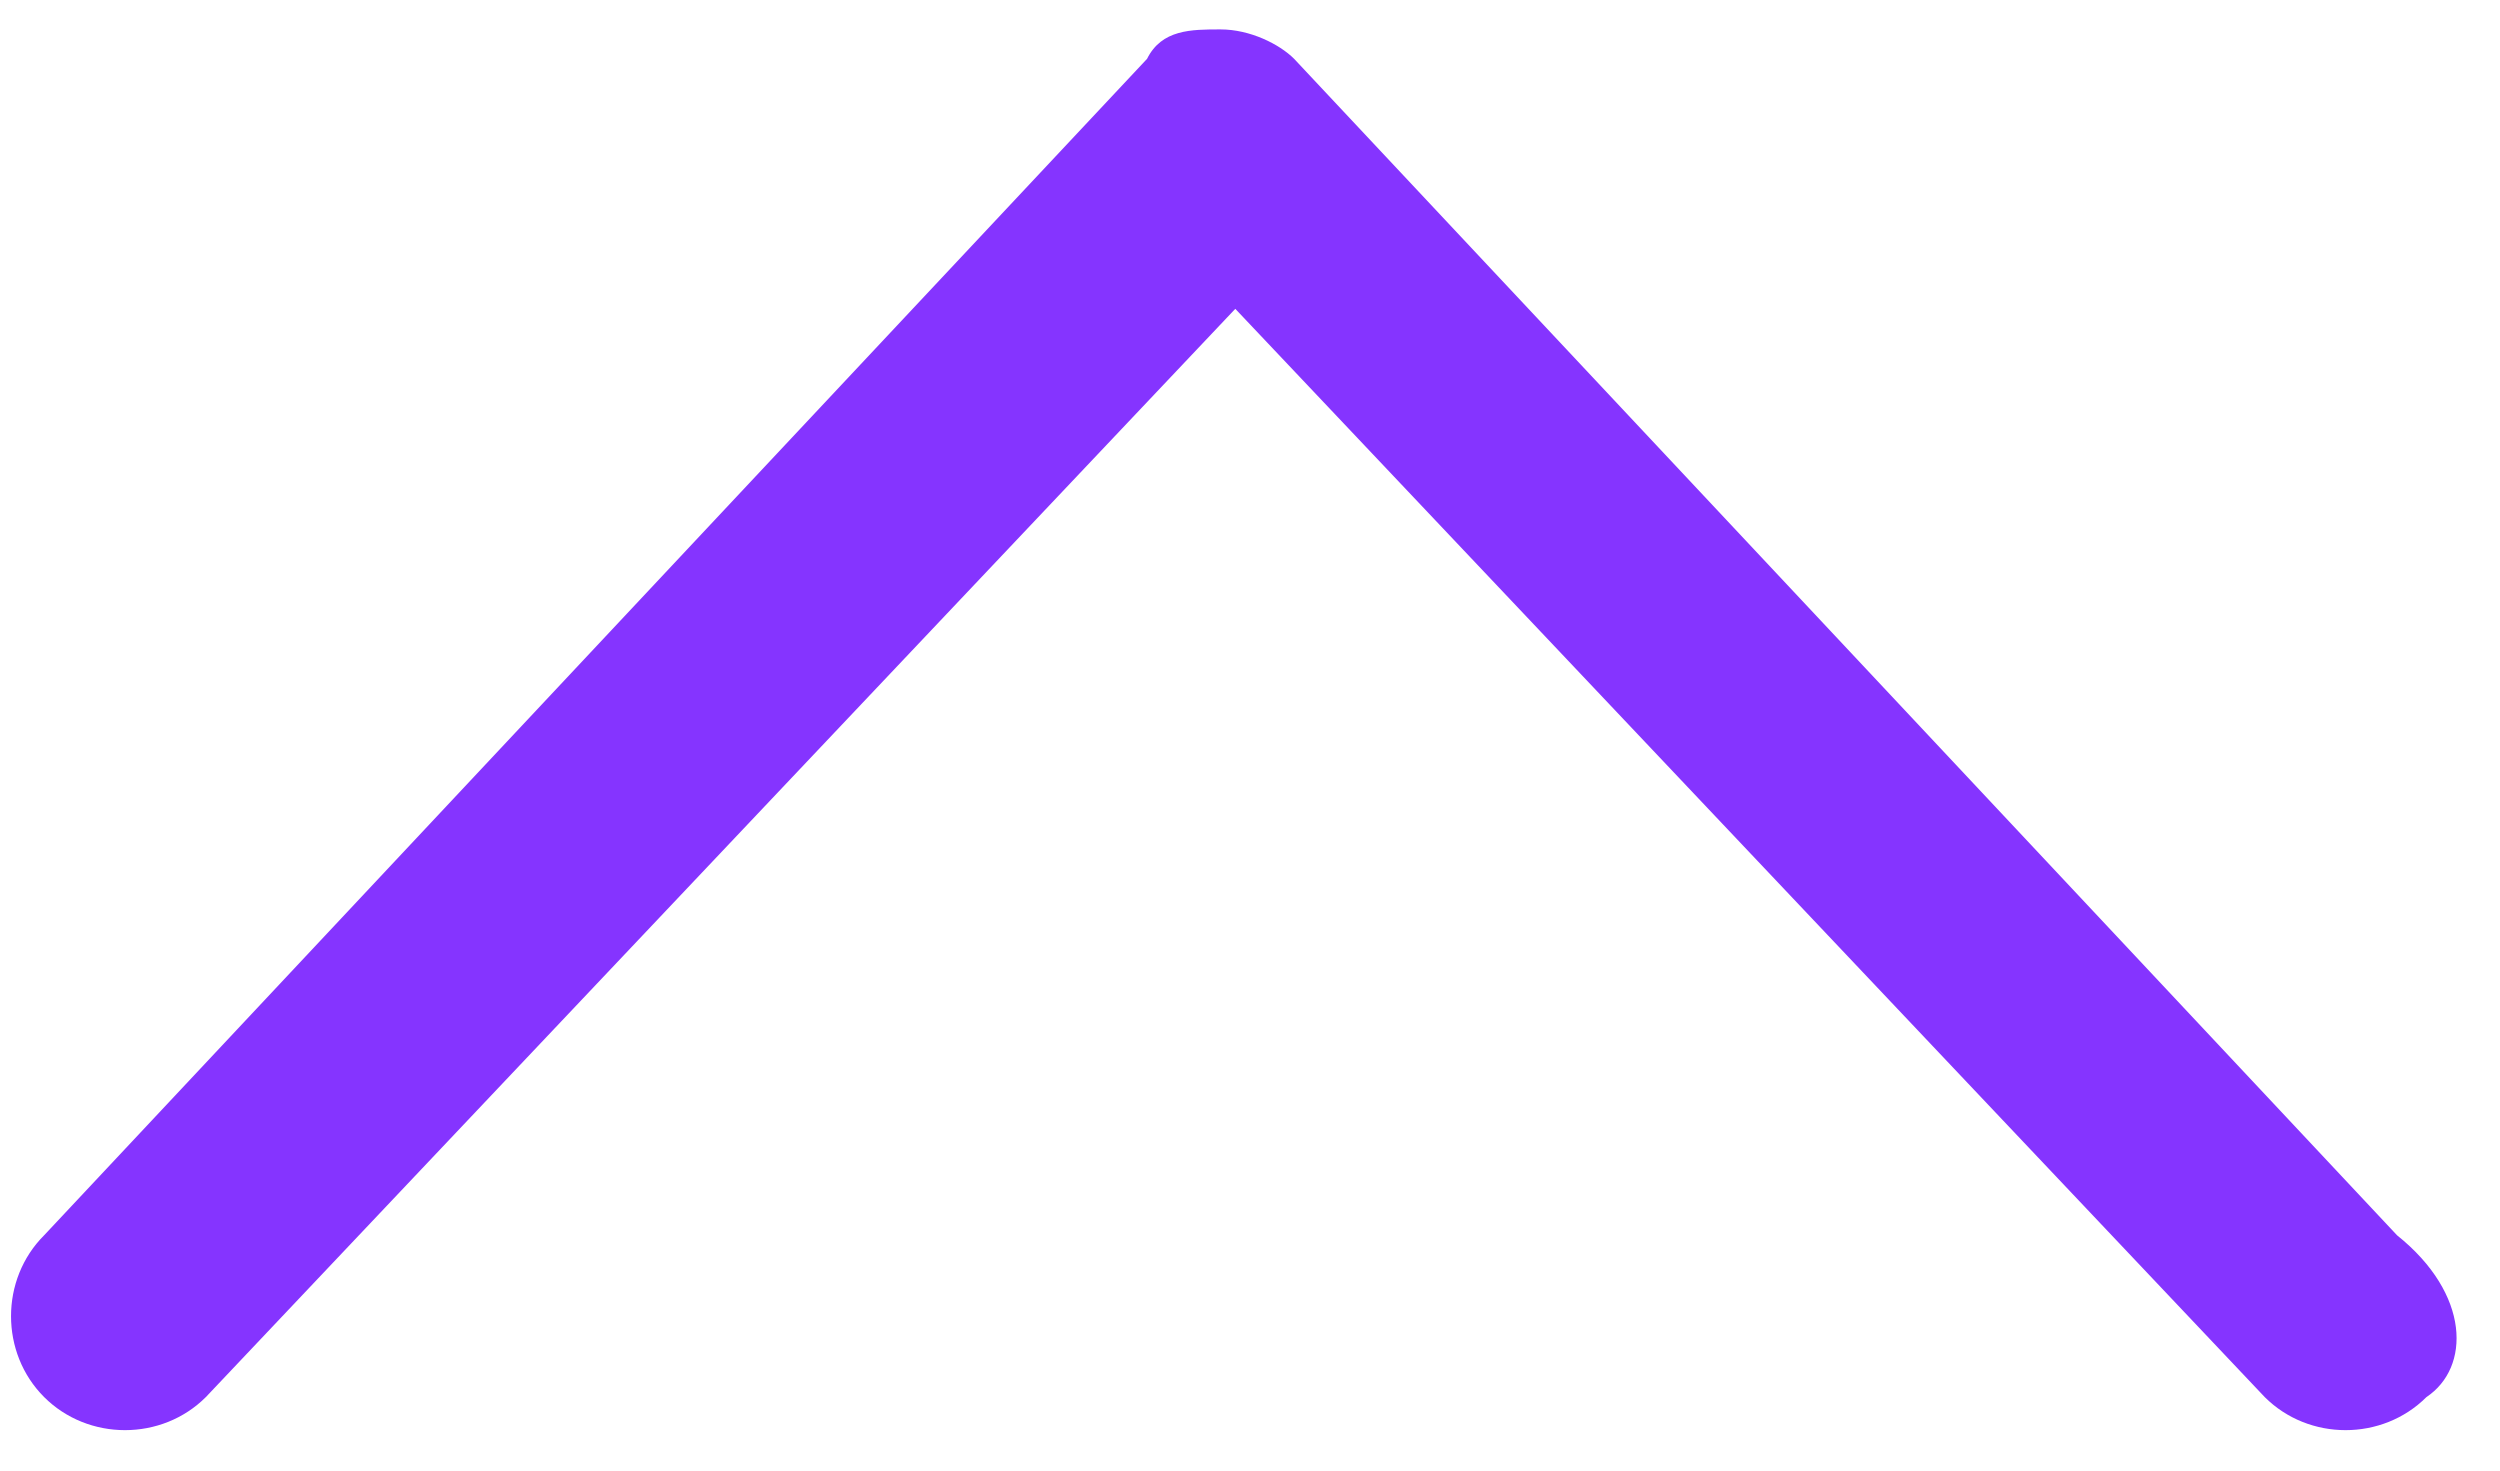
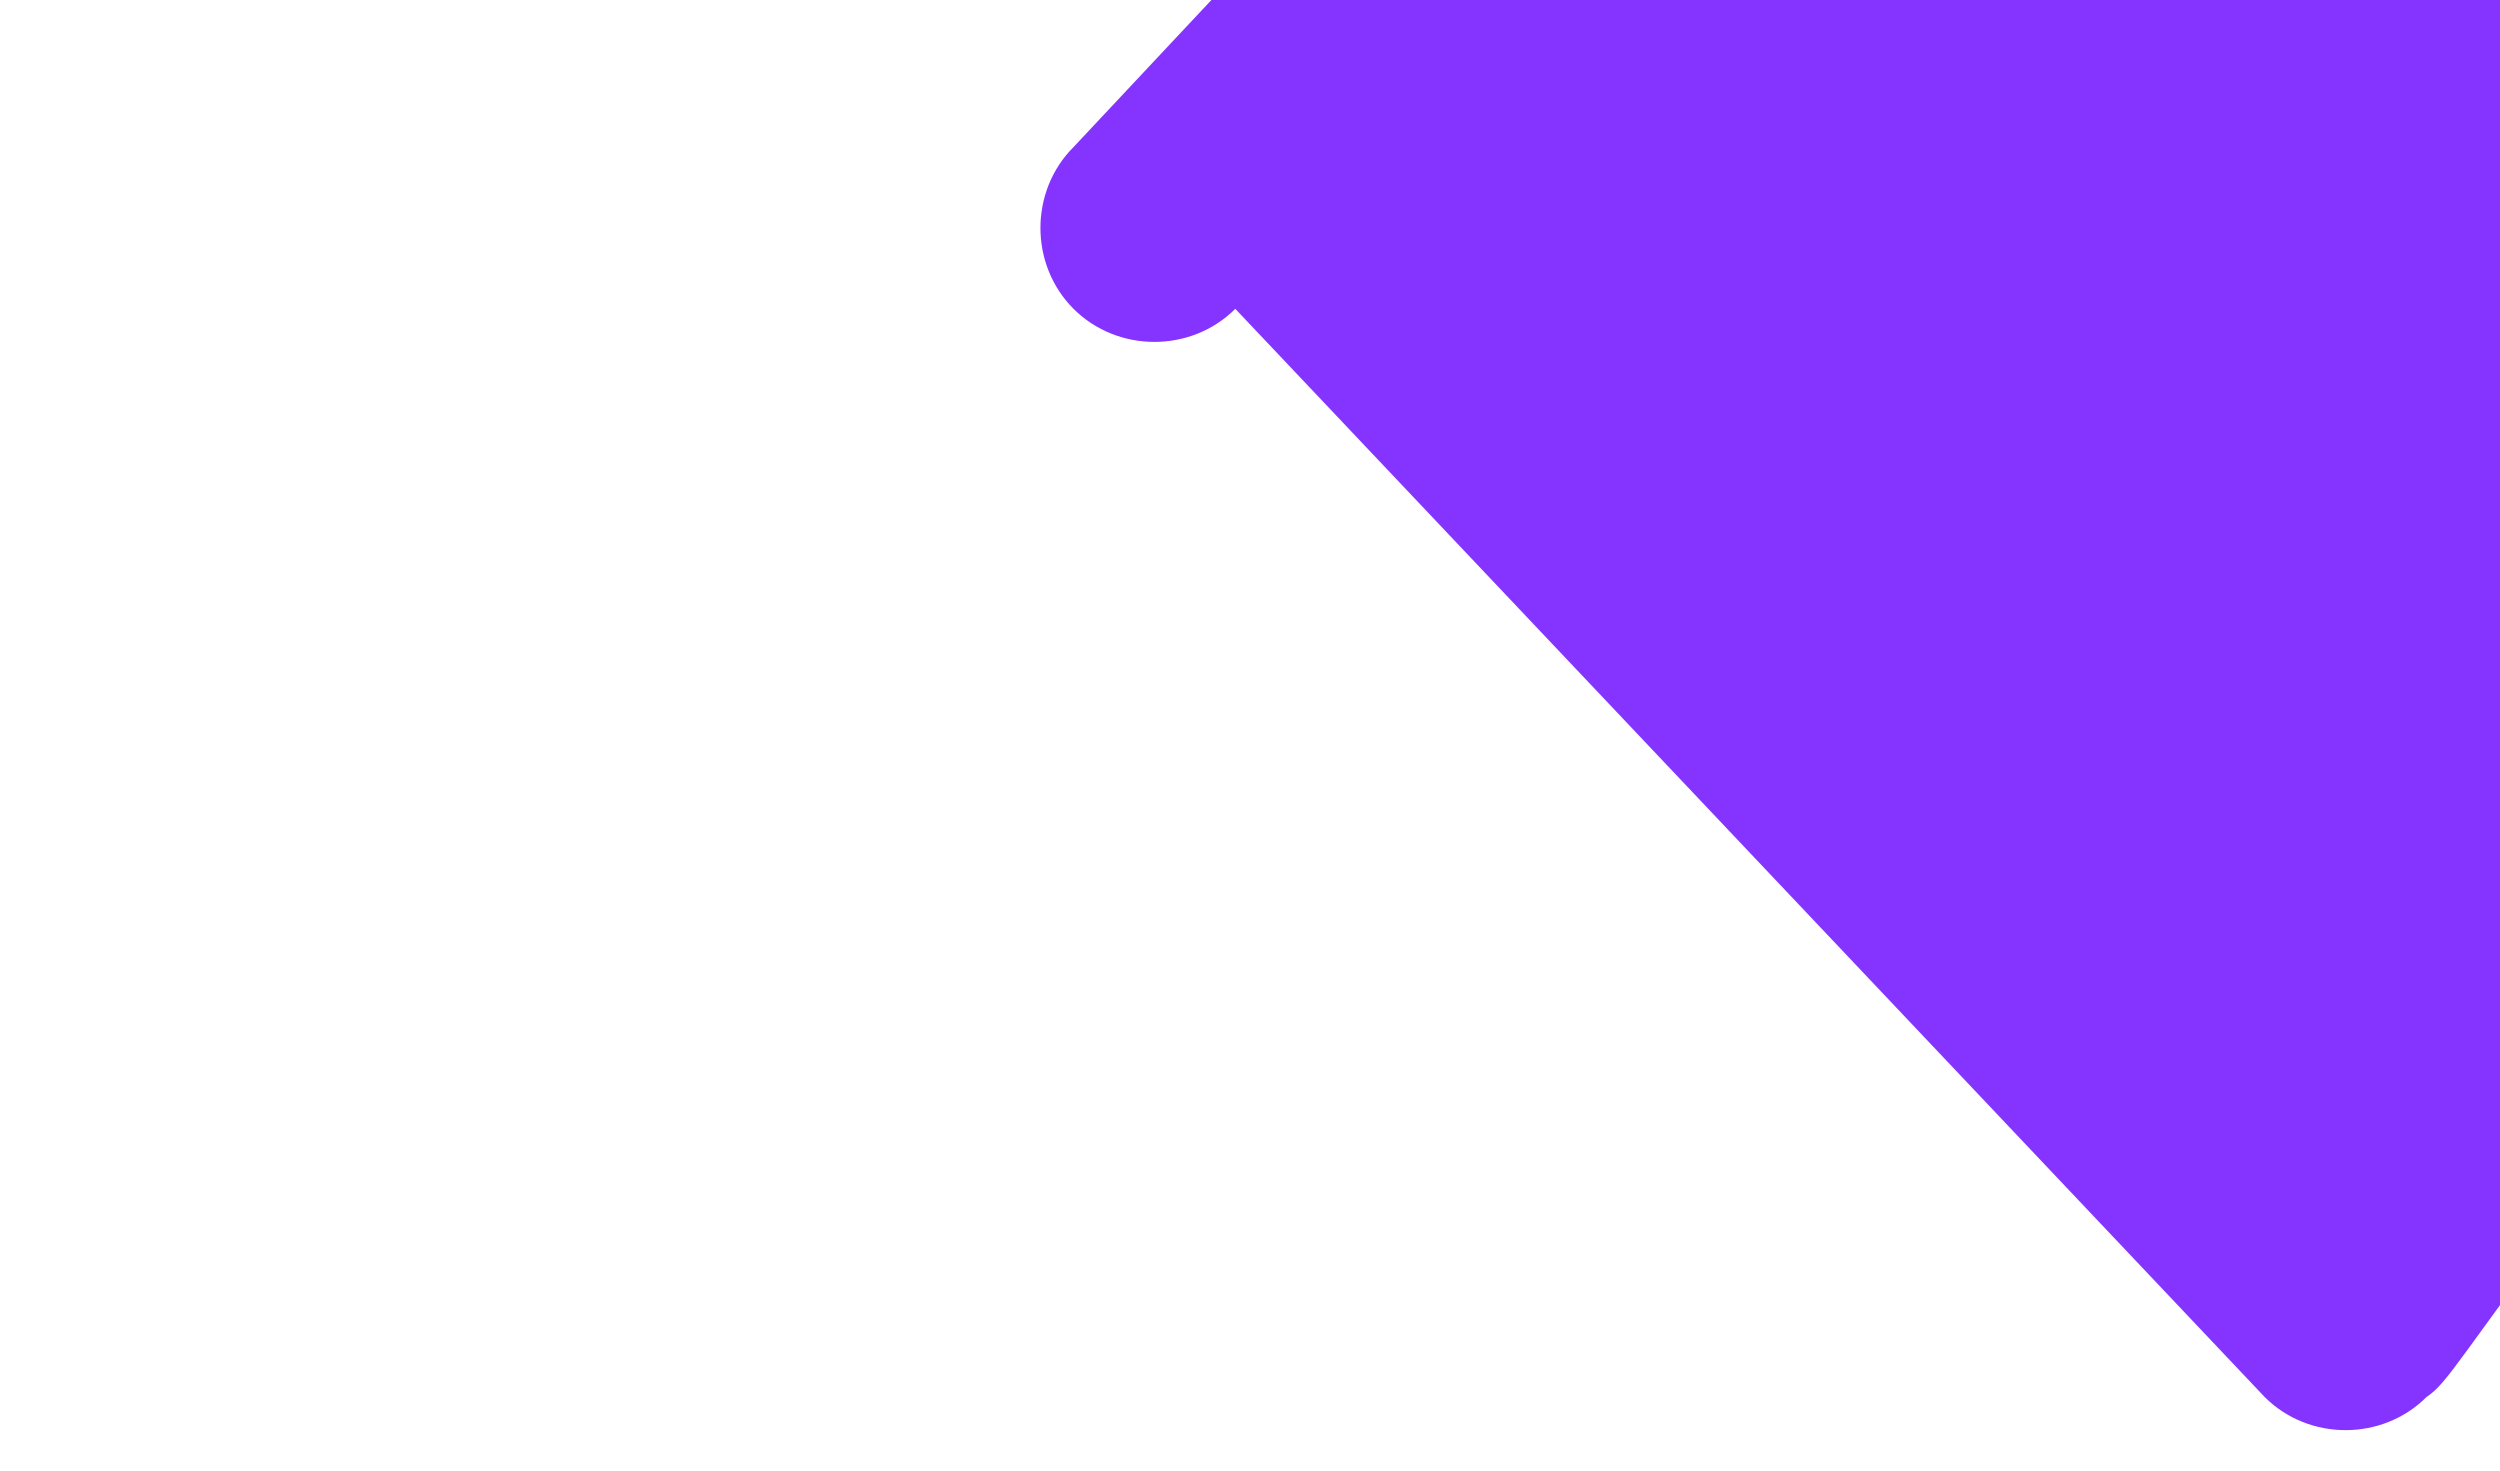
<svg xmlns="http://www.w3.org/2000/svg" version="1.1" id="Layer_1" x="0px" y="0px" width="17px" height="10px" viewBox="0 0 17 10" style="enable-background:new 0 0 17 10;" xml:space="preserve">
  <style type="text/css">
	.st0{fill-rule:evenodd;clip-rule:evenodd;fill:#8534FF;}
</style>
-   <path class="st0" d="M16.5,9.5c-0.3,0.3-0.8,0.3-1.1,0l-7-7.4l-7,7.4c-0.3,0.3-0.8,0.3-1.1,0c-0.3-0.3-0.3-0.8,0-1.1l7.5-8  c0.1-0.2,0.3-0.2,0.5-0.2c0.2,0,0.4,0.1,0.5,0.2l7.5,8C16.8,8.8,16.8,9.3,16.5,9.5z" />
+   <path class="st0" d="M16.5,9.5c-0.3,0.3-0.8,0.3-1.1,0l-7-7.4c-0.3,0.3-0.8,0.3-1.1,0c-0.3-0.3-0.3-0.8,0-1.1l7.5-8  c0.1-0.2,0.3-0.2,0.5-0.2c0.2,0,0.4,0.1,0.5,0.2l7.5,8C16.8,8.8,16.8,9.3,16.5,9.5z" />
</svg>